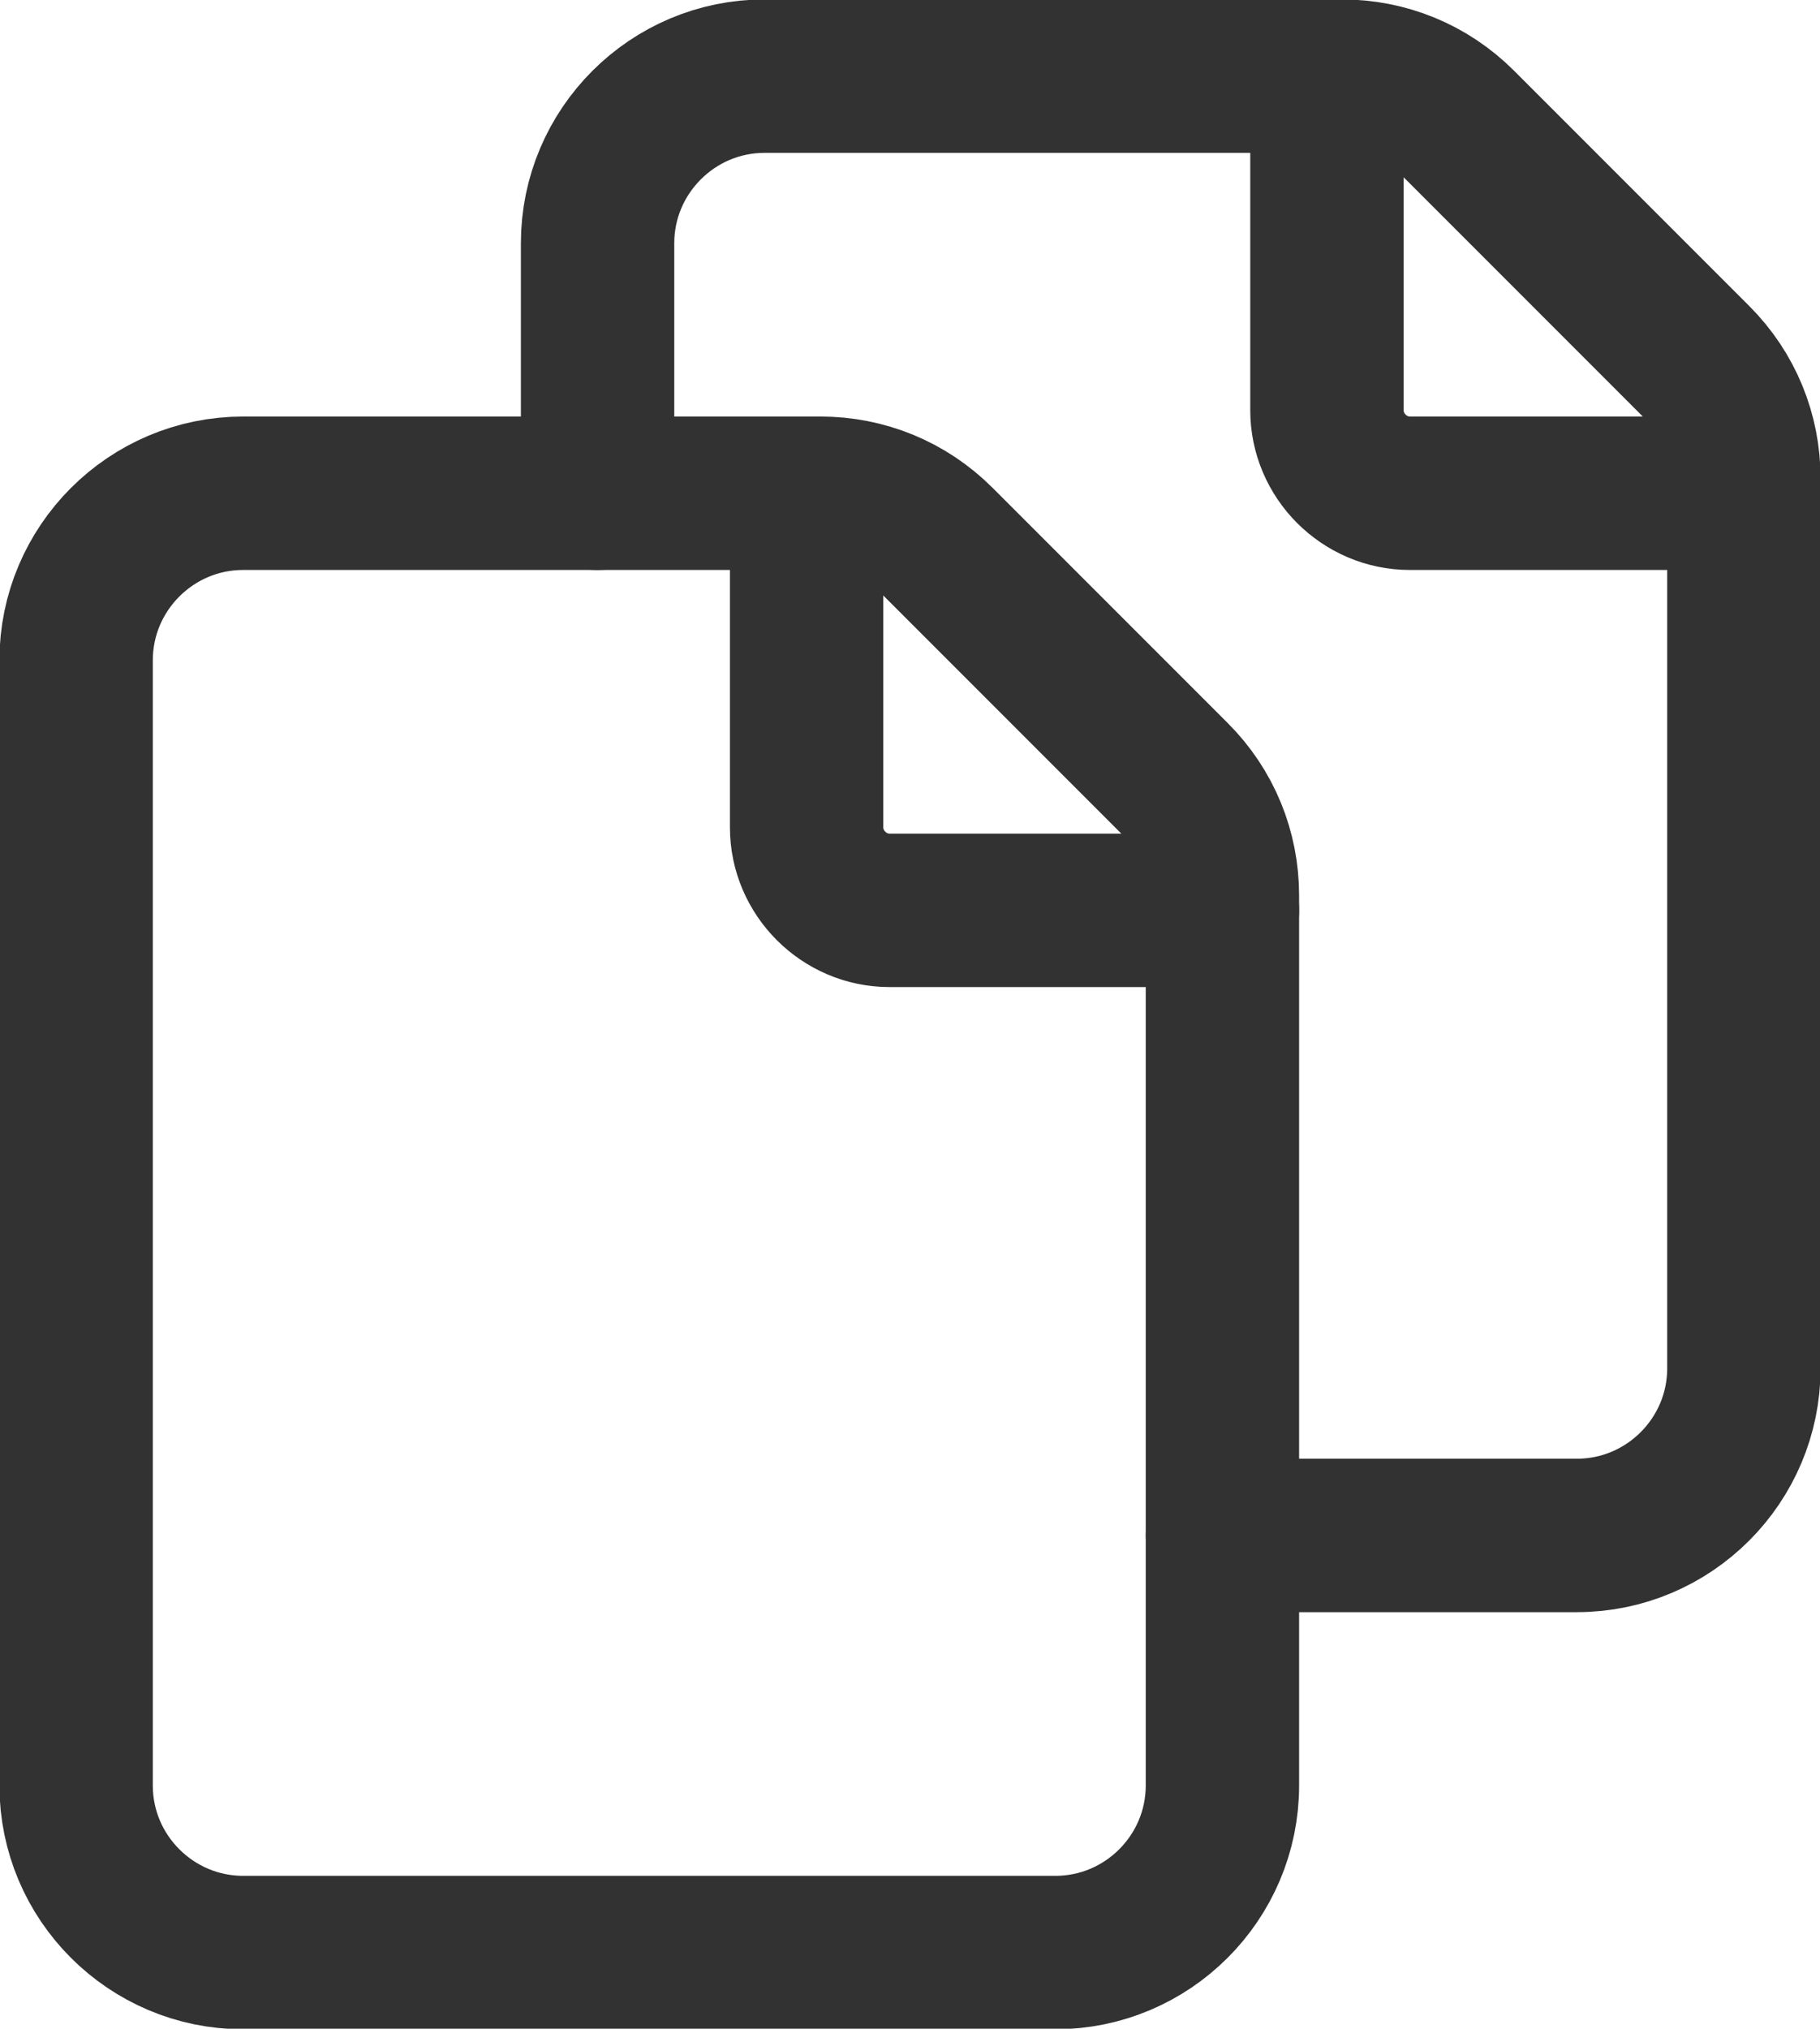
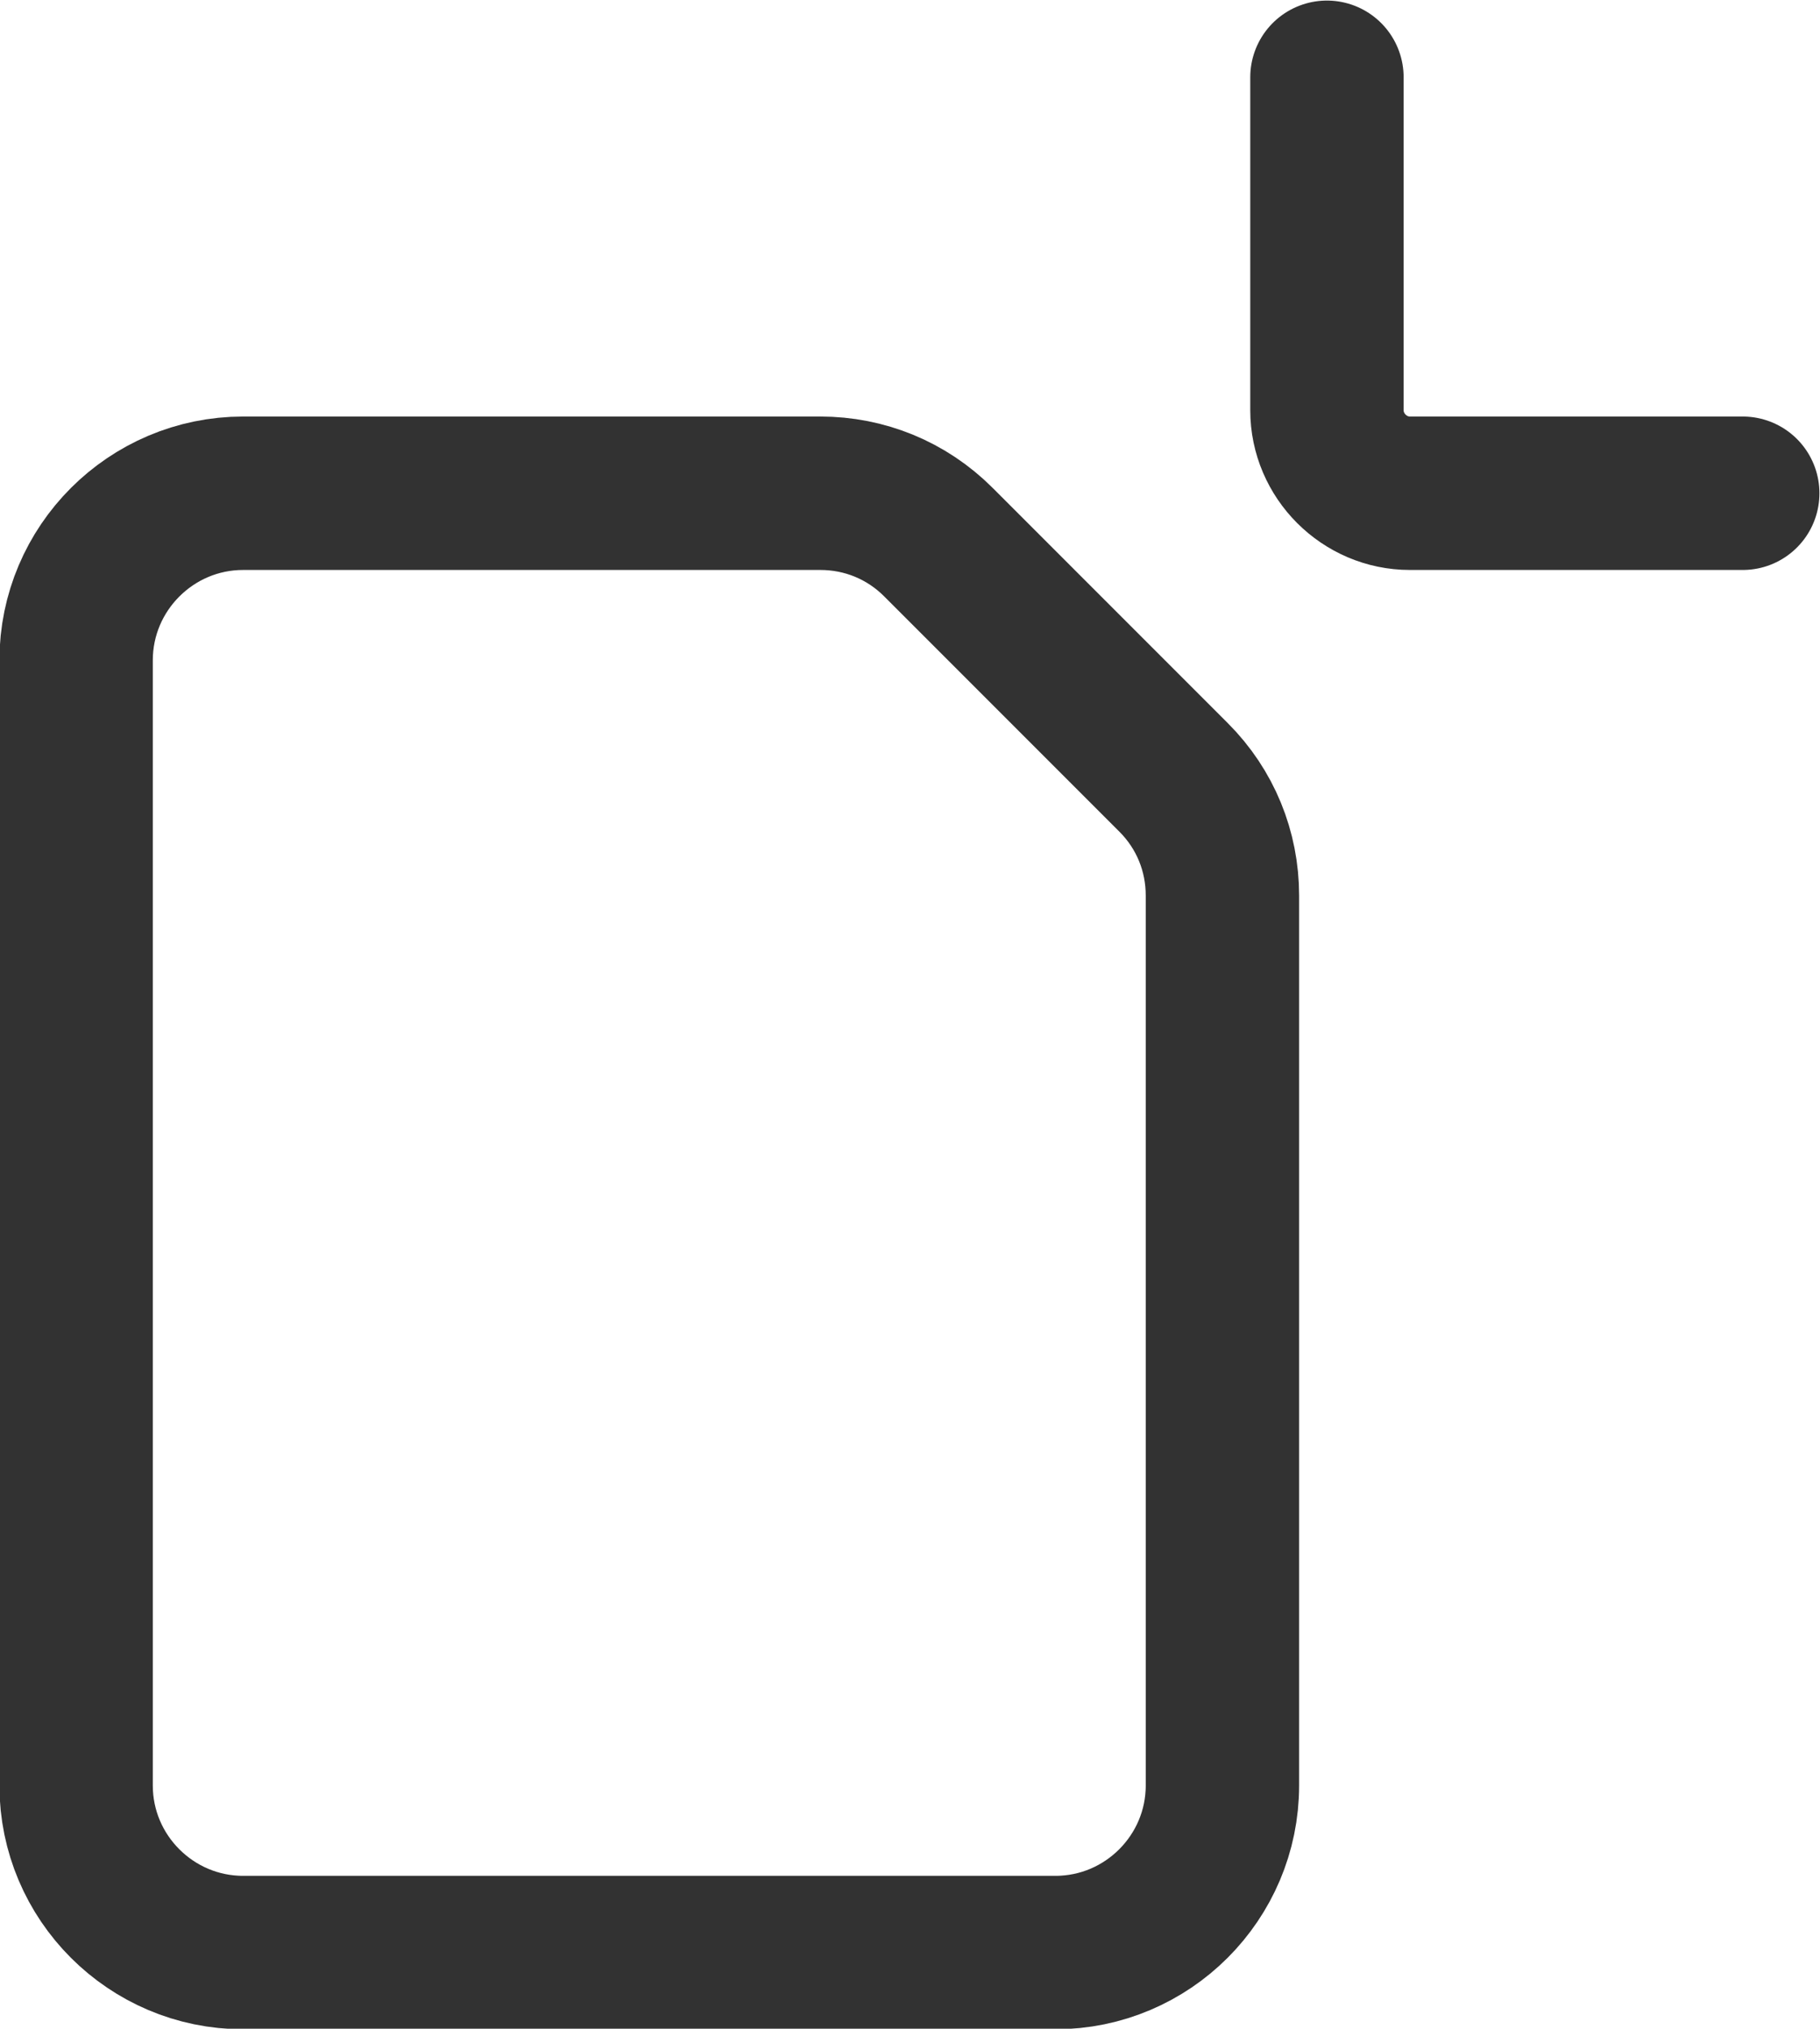
<svg xmlns="http://www.w3.org/2000/svg" id="Layer_2" viewBox="0 0 16.02 17.85">
  <defs>
    <style>.cls-1{fill:none;stroke:#323232;stroke-linecap:round;stroke-linejoin:round;stroke-width:1.35px;}</style>
  </defs>
  <g id="features">
    <g id="pdf">
      <g>
        <g>
-           <path class="cls-1" d="m10.76,13.51h3.12c.81,0,1.47-.66,1.47-1.47v-7.83c0-.39-.15-.76-.43-1.04l-2.07-2.07c-.28-.28-.65-.43-1.04-.43h-5.08c-.81,0-1.47.66-1.47,1.47v2.2" />
          <path class="cls-1" d="m15.34,4.34h-2.93c-.4,0-.73-.33-.73-.73V.68" />
        </g>
        <g>
          <path class="cls-1" d="m10.76,15.71v-7.83c0-.39-.15-.76-.43-1.04l-2.07-2.07c-.28-.28-.65-.43-1.04-.43H2.14c-.81,0-1.47.66-1.47,1.47v9.9c0,.81.66,1.47,1.47,1.47h7.15c.81,0,1.47-.66,1.47-1.47Z" />
-           <path class="cls-1" d="m10.76,8.01h-2.93c-.4,0-.73-.33-.73-.73v-2.93" />
        </g>
      </g>
    </g>
  </g>
</svg>